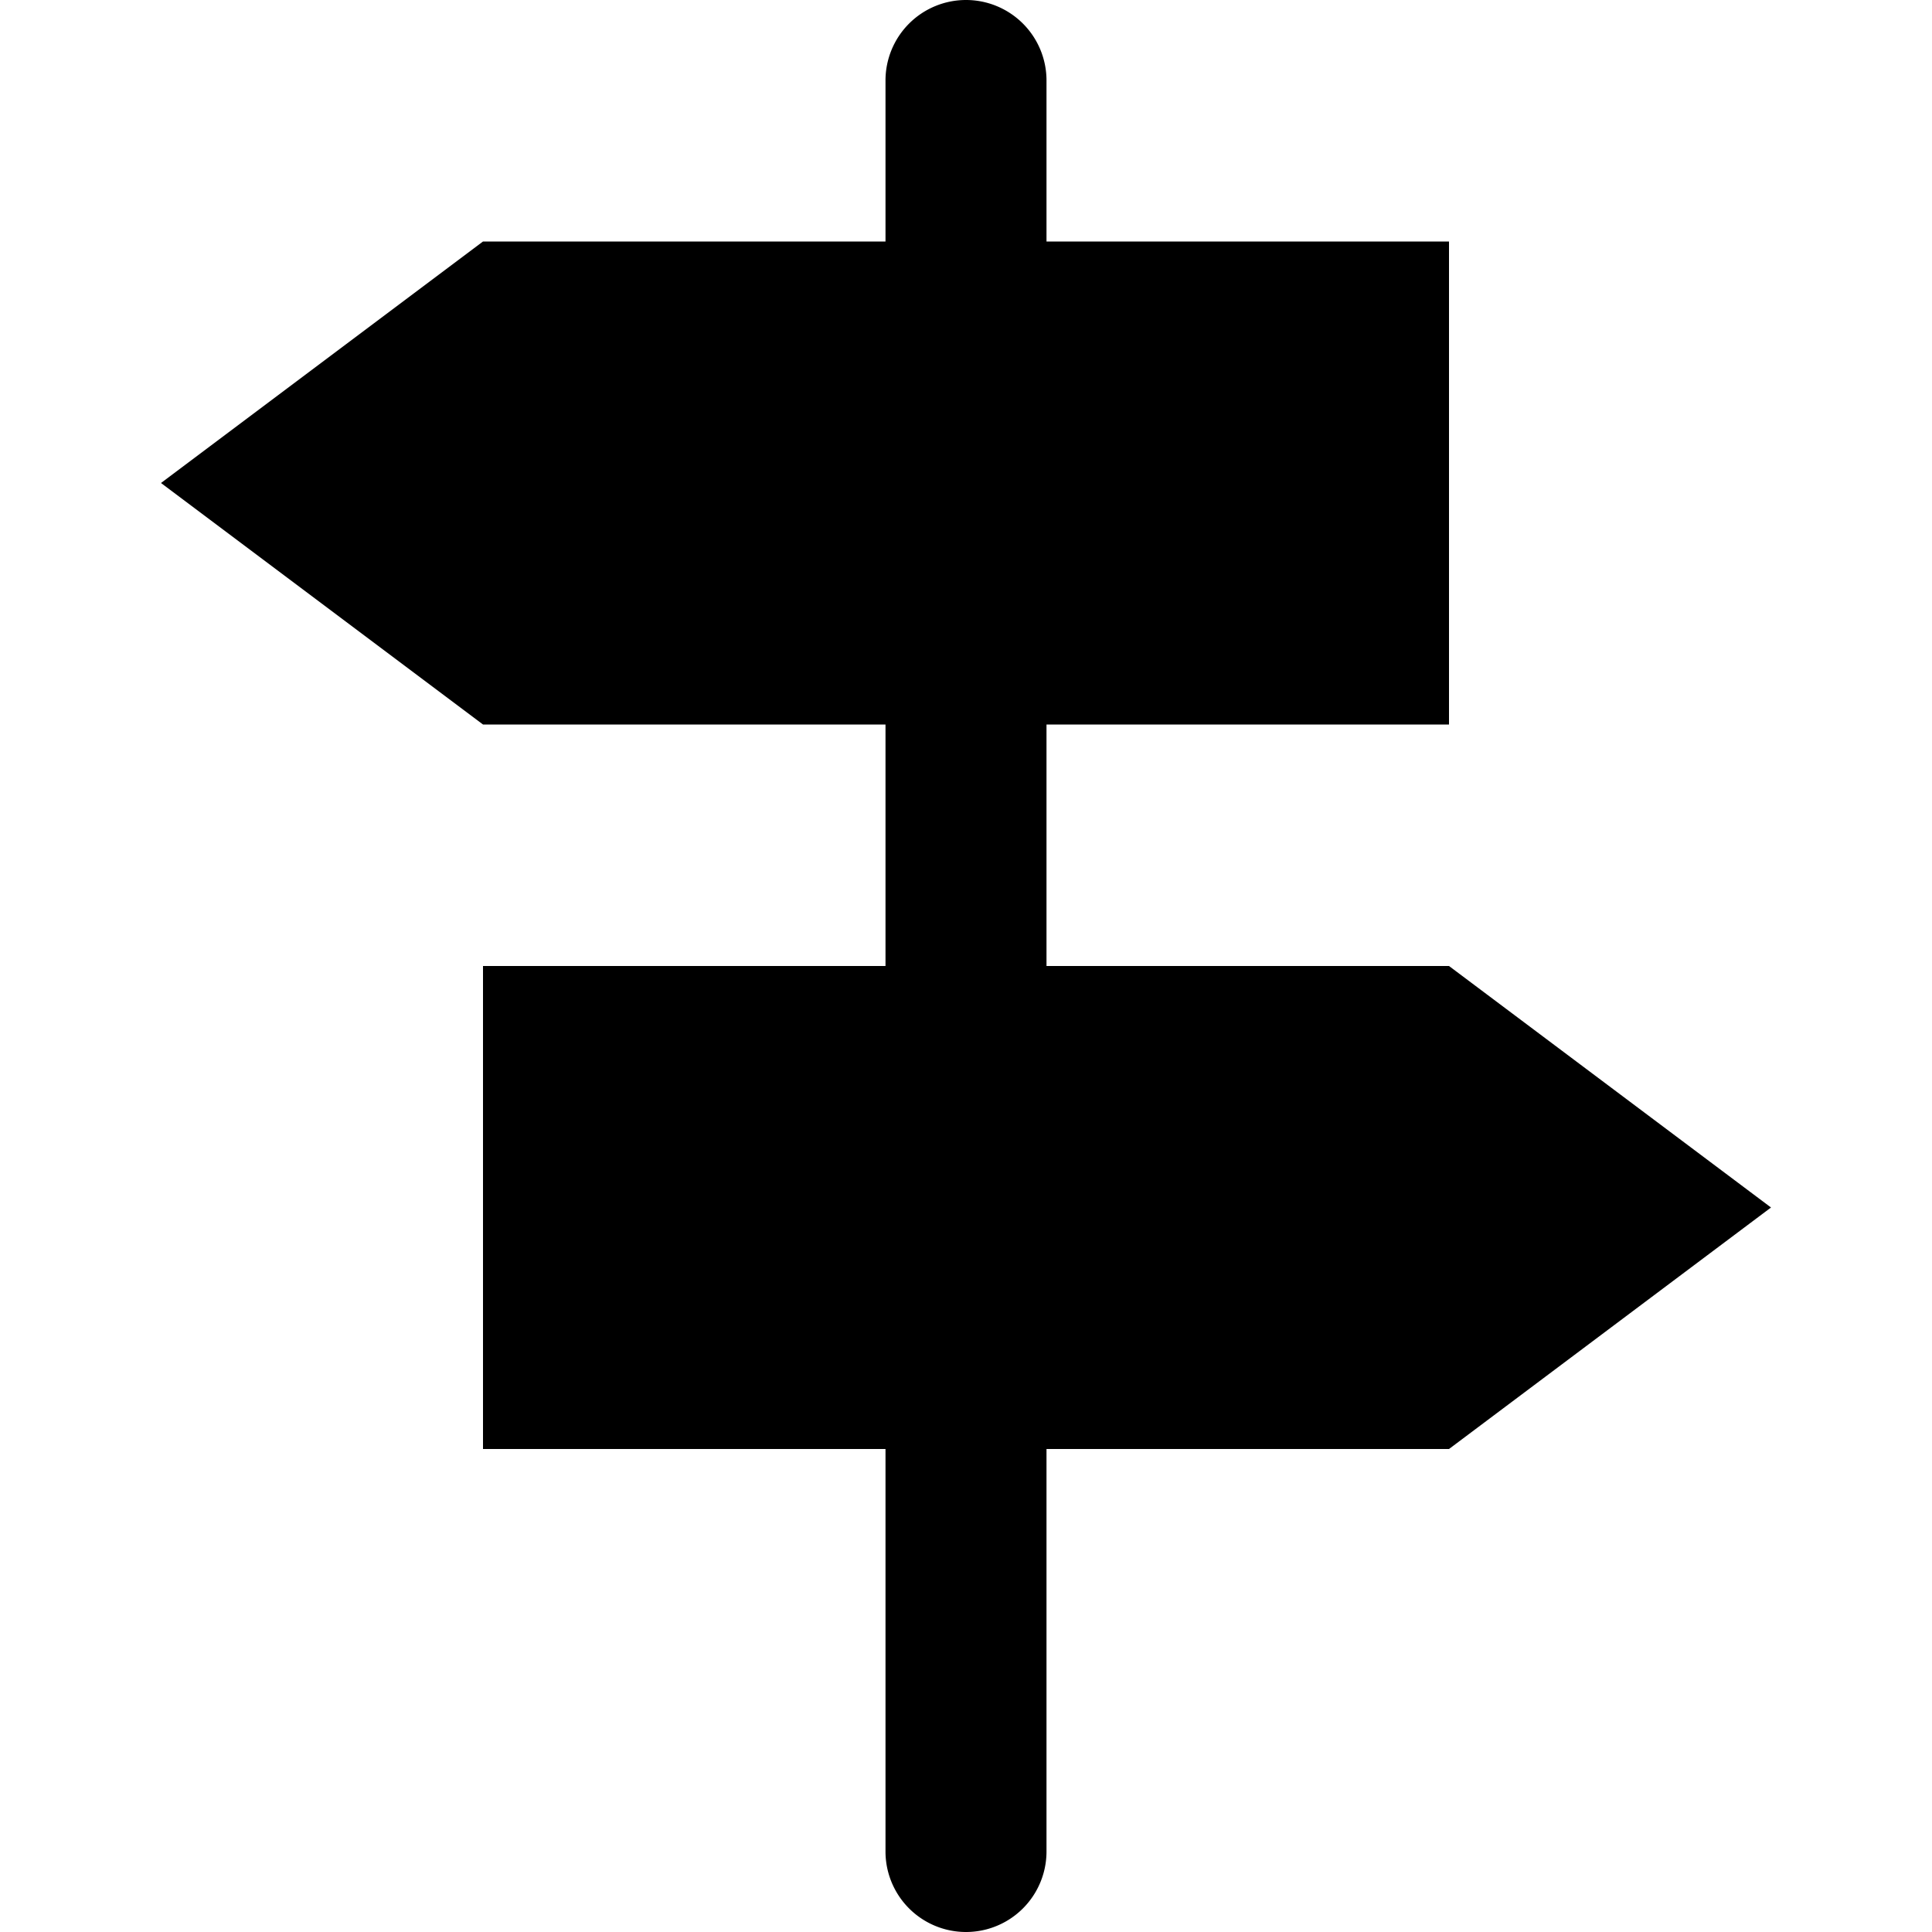
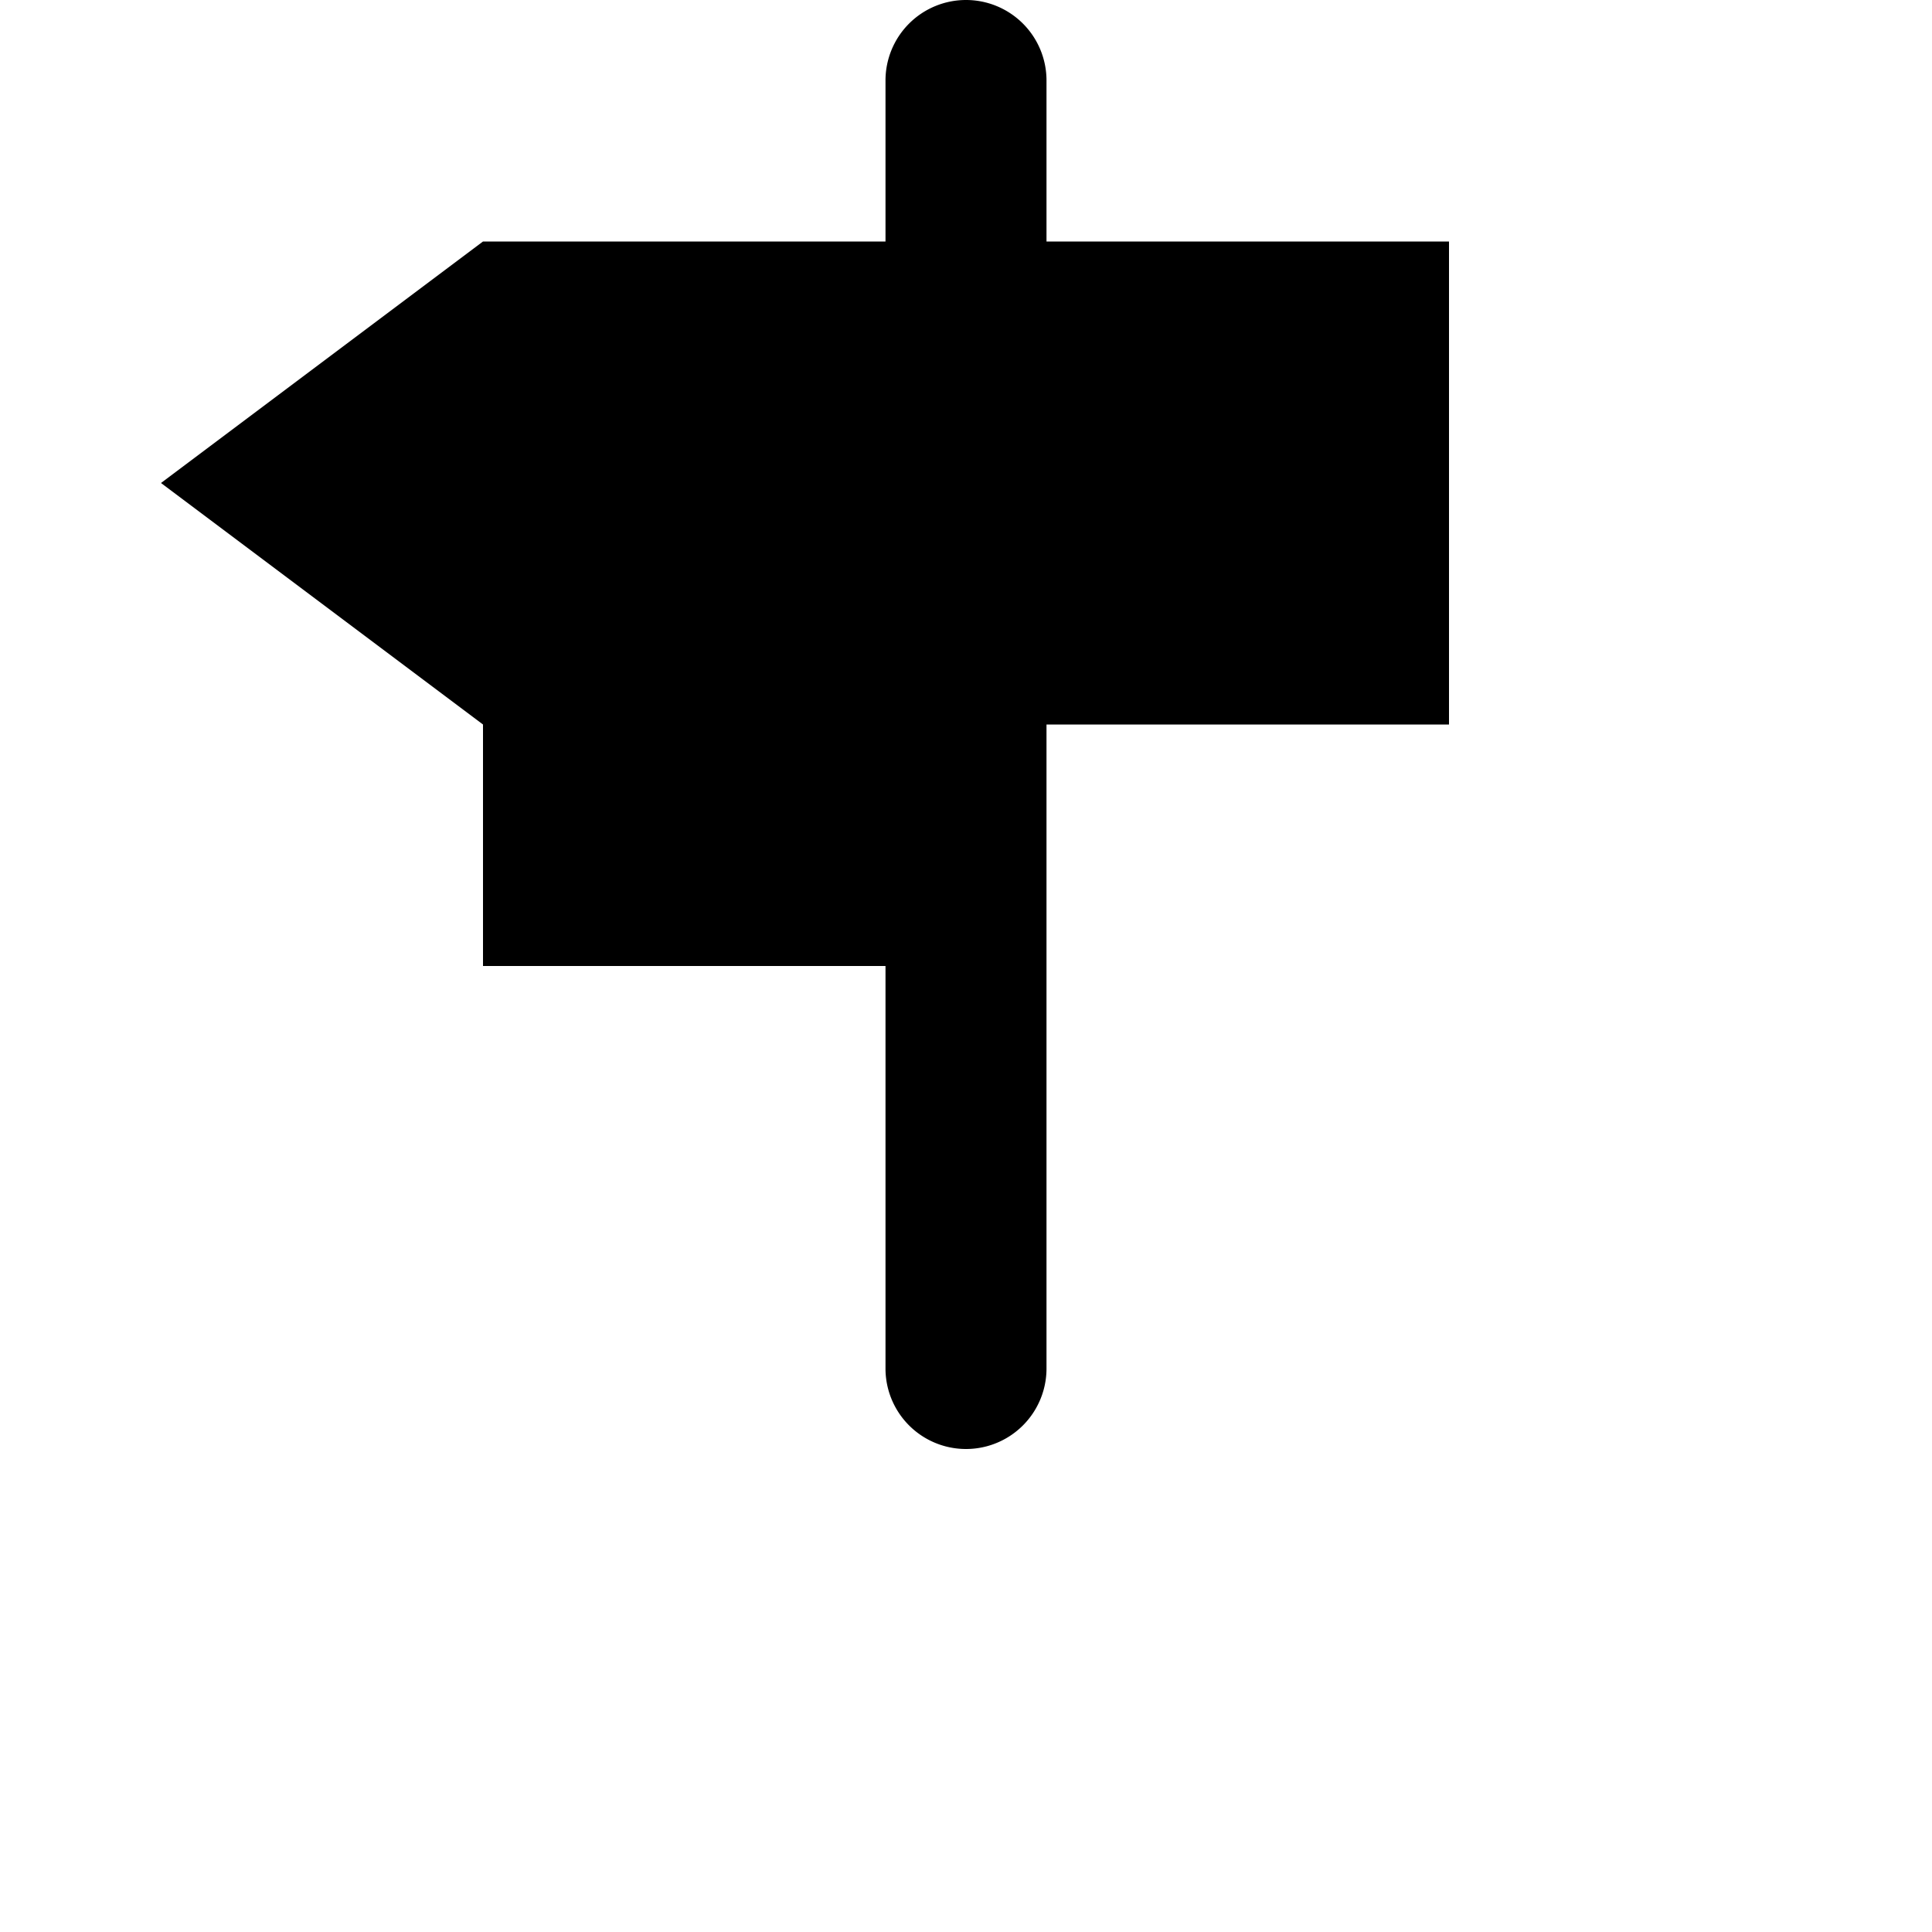
<svg xmlns="http://www.w3.org/2000/svg" width="24" height="24" fill="none" viewBox="0 0 24 24">
-   <path fill="#000" d="M12 0a1 1 0 0 1 1 1v2h5v6h-5v3h5l4 3-4 3h-5v5a1 1 0 1 1-2 0v-5H6v-6h5V9H6L2 6l4-3h5V1a1 1 0 0 1 1-1" />
+   <path fill="#000" d="M12 0a1 1 0 0 1 1 1v2h5v6h-5v3h5h-5v5a1 1 0 1 1-2 0v-5H6v-6h5V9H6L2 6l4-3h5V1a1 1 0 0 1 1-1" />
</svg>